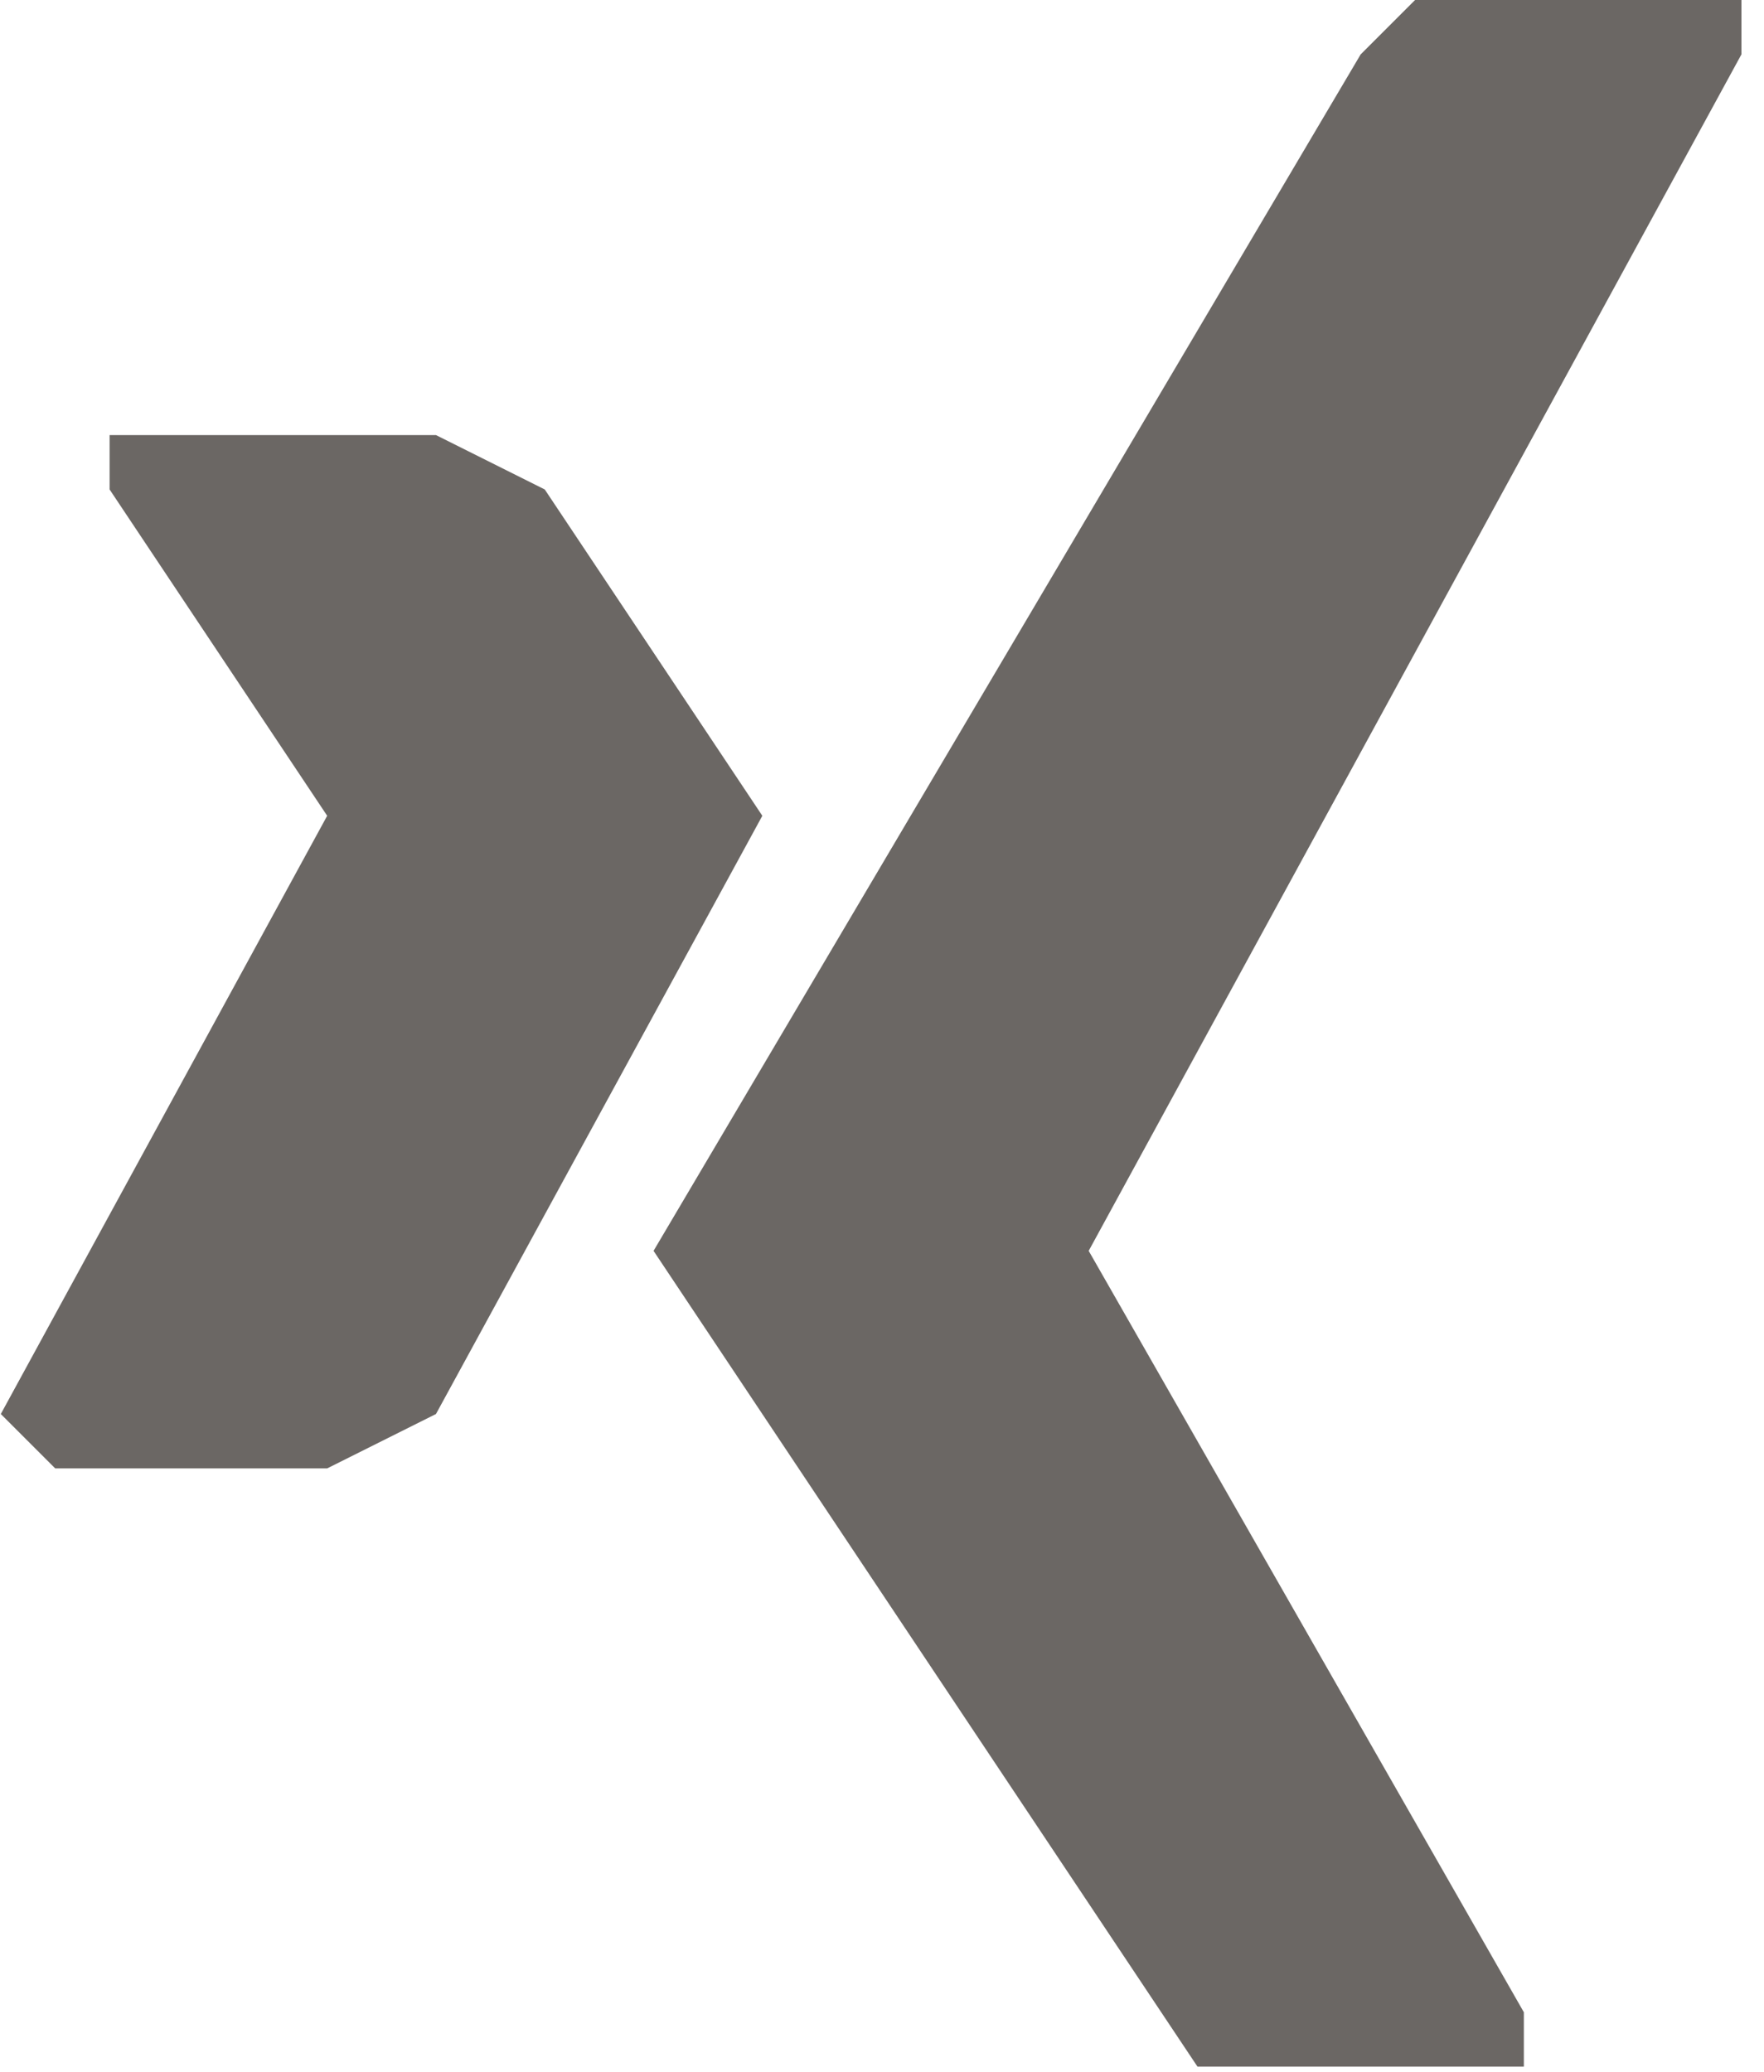
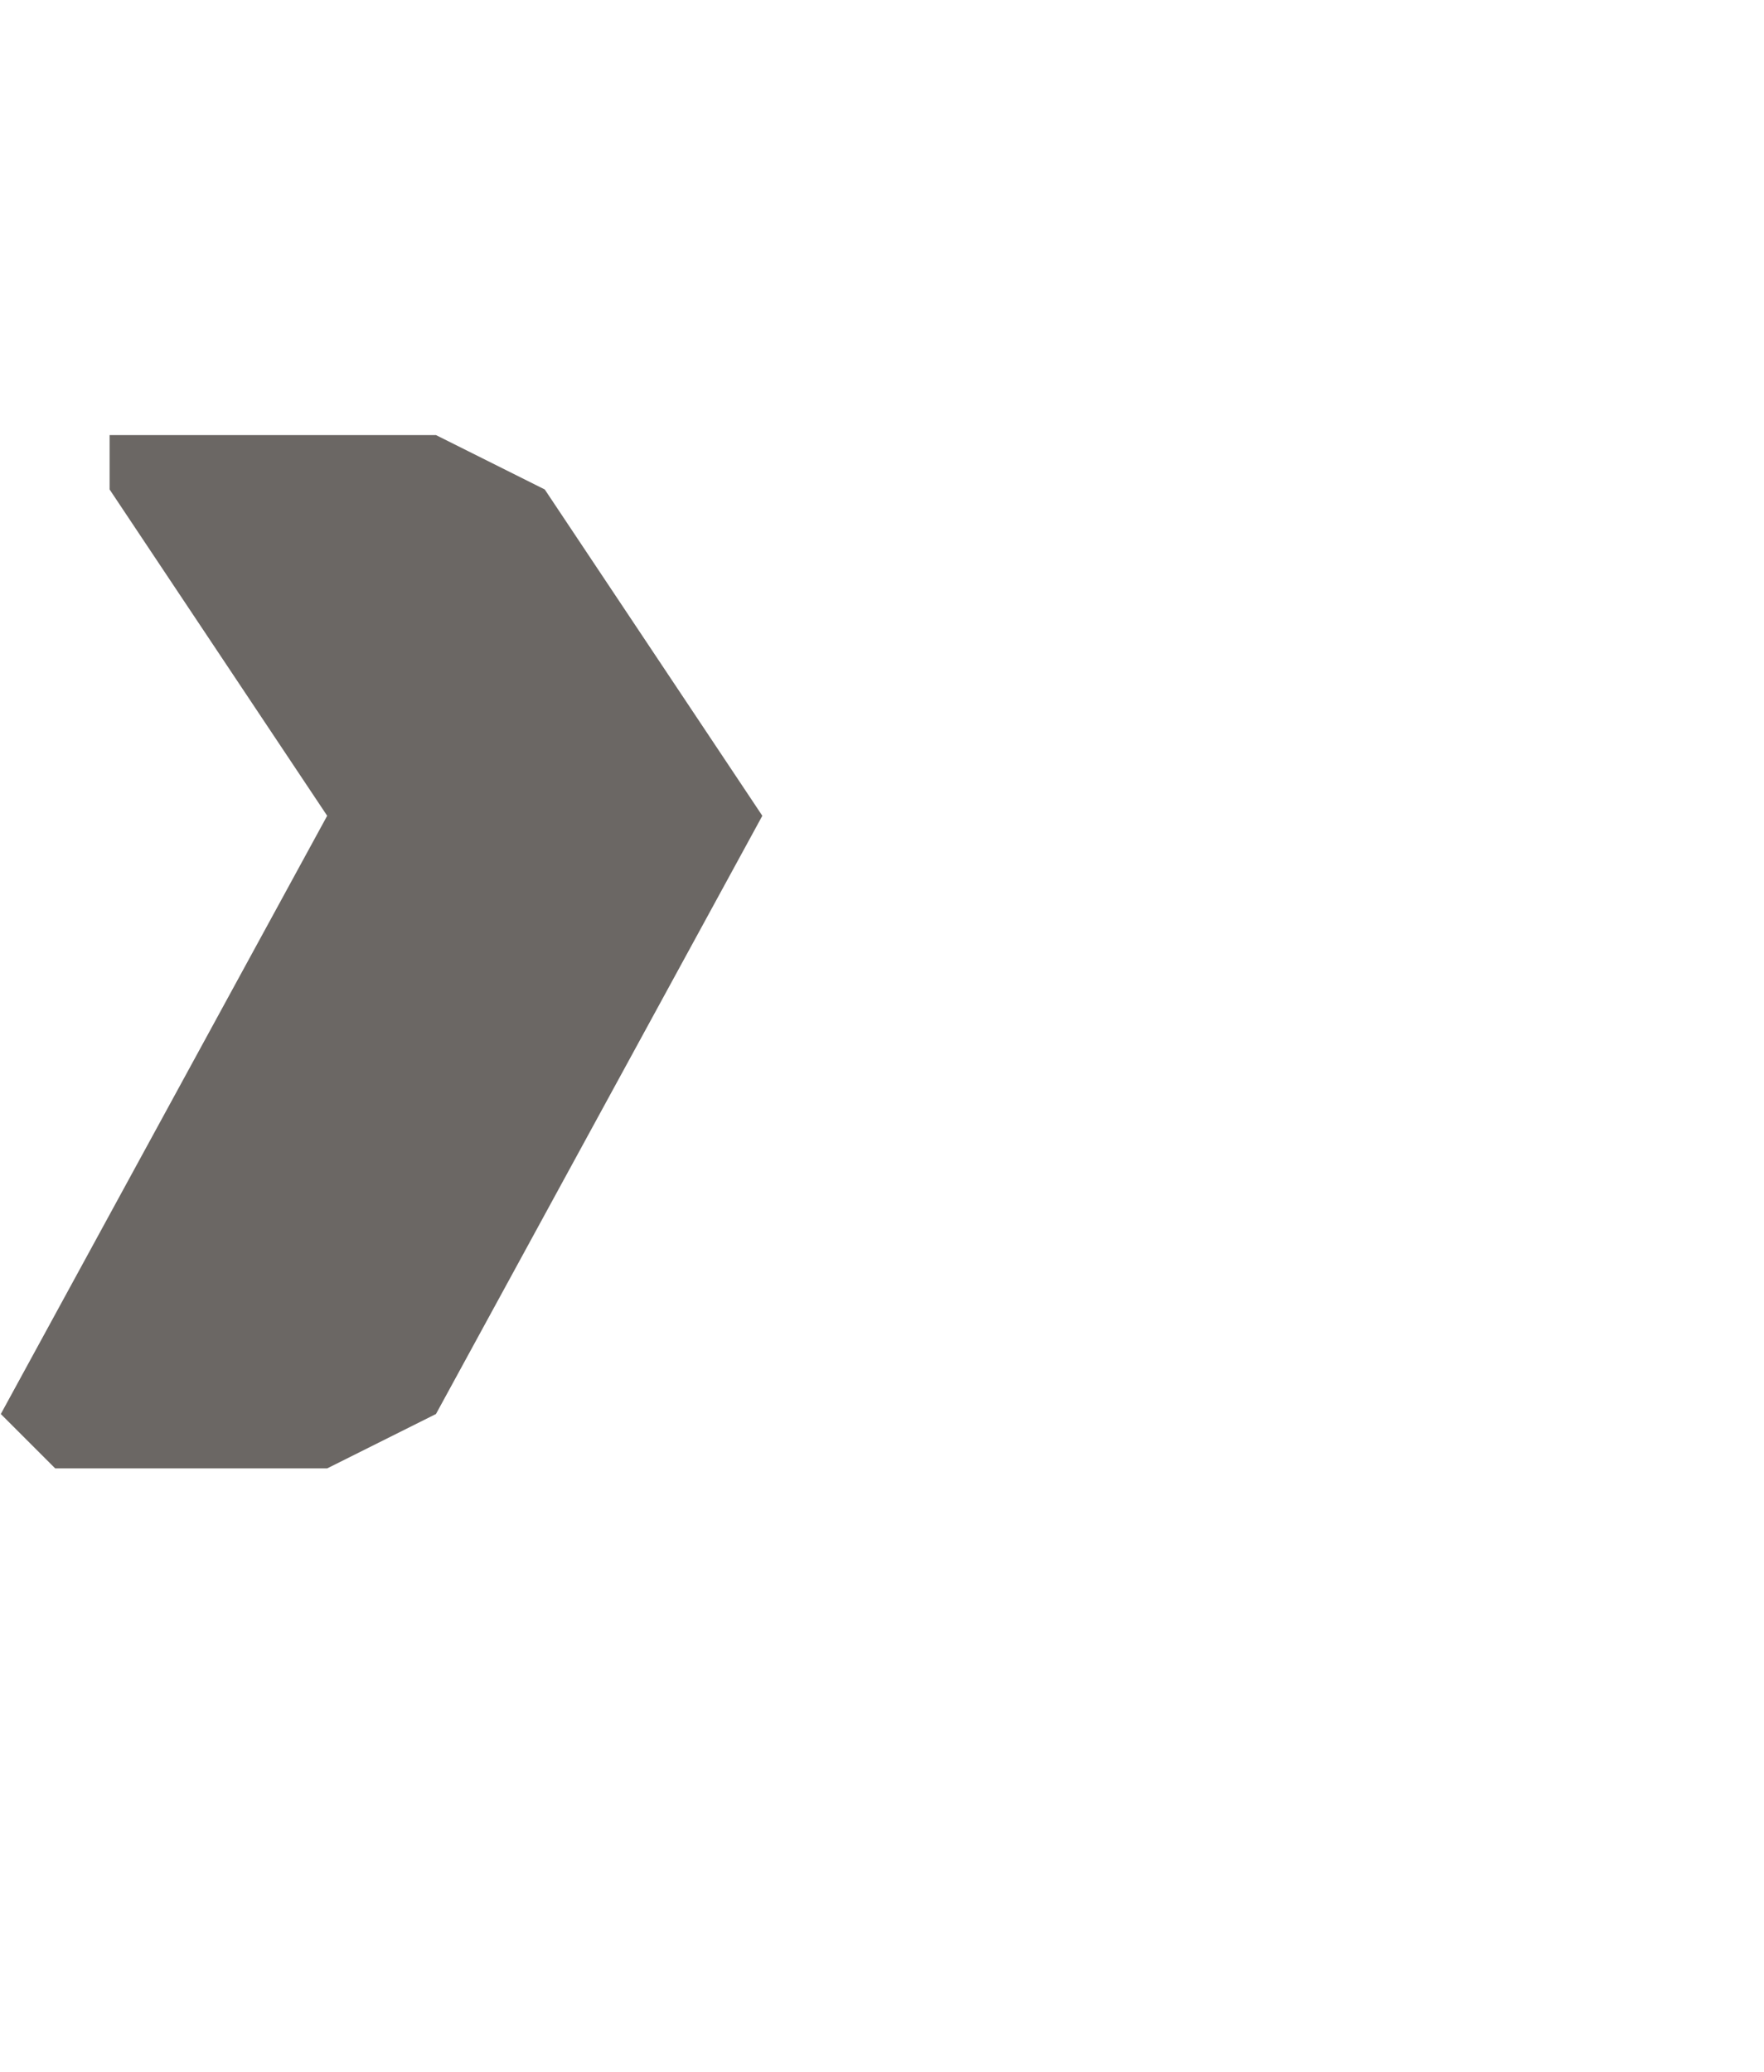
<svg xmlns="http://www.w3.org/2000/svg" viewBox="0 0 32.4 38.1" height="275.5" width="234.5" version="1.0">
  <path d="M3 8H2v1l4 6-6 11 1 1h5l2-1 6-11-4-6-2-1z" fill="#6b6764" />
-   <path d="M26 0l-1 1-13 22a229911 229911 0 0010 15h6v-1l-8-14L32 1V0z" fill="#6b6764" />
</svg>